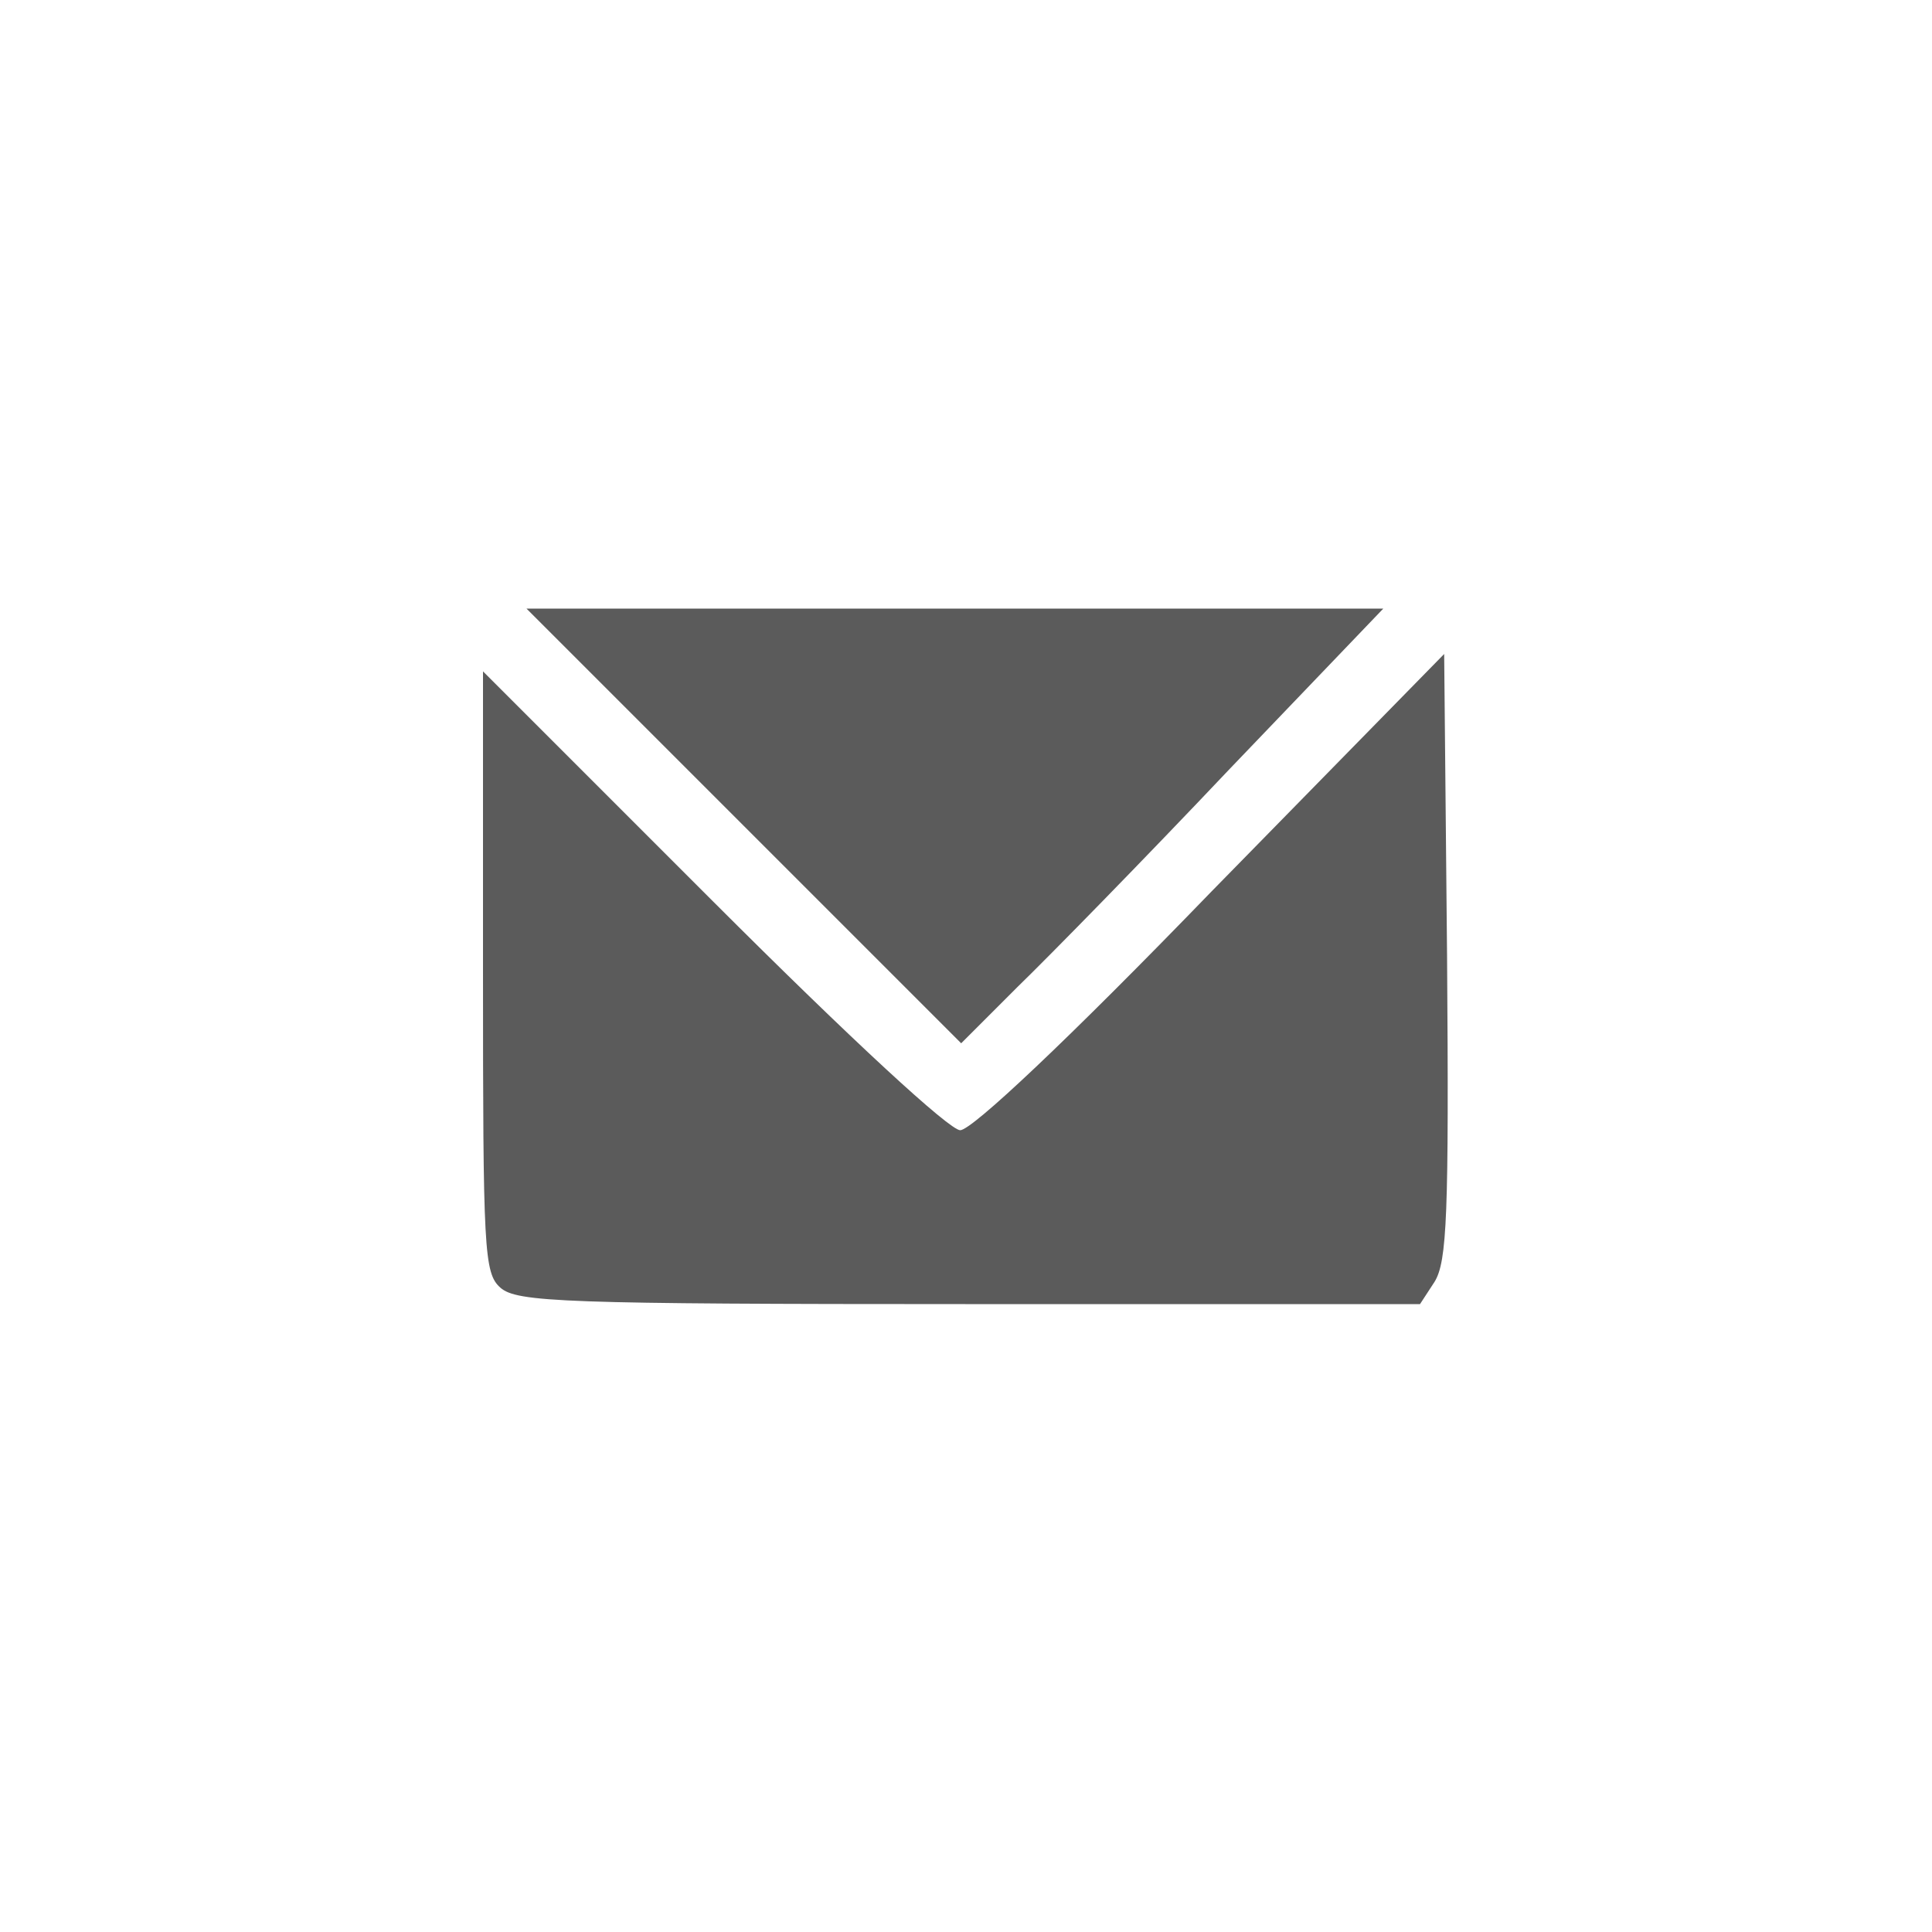
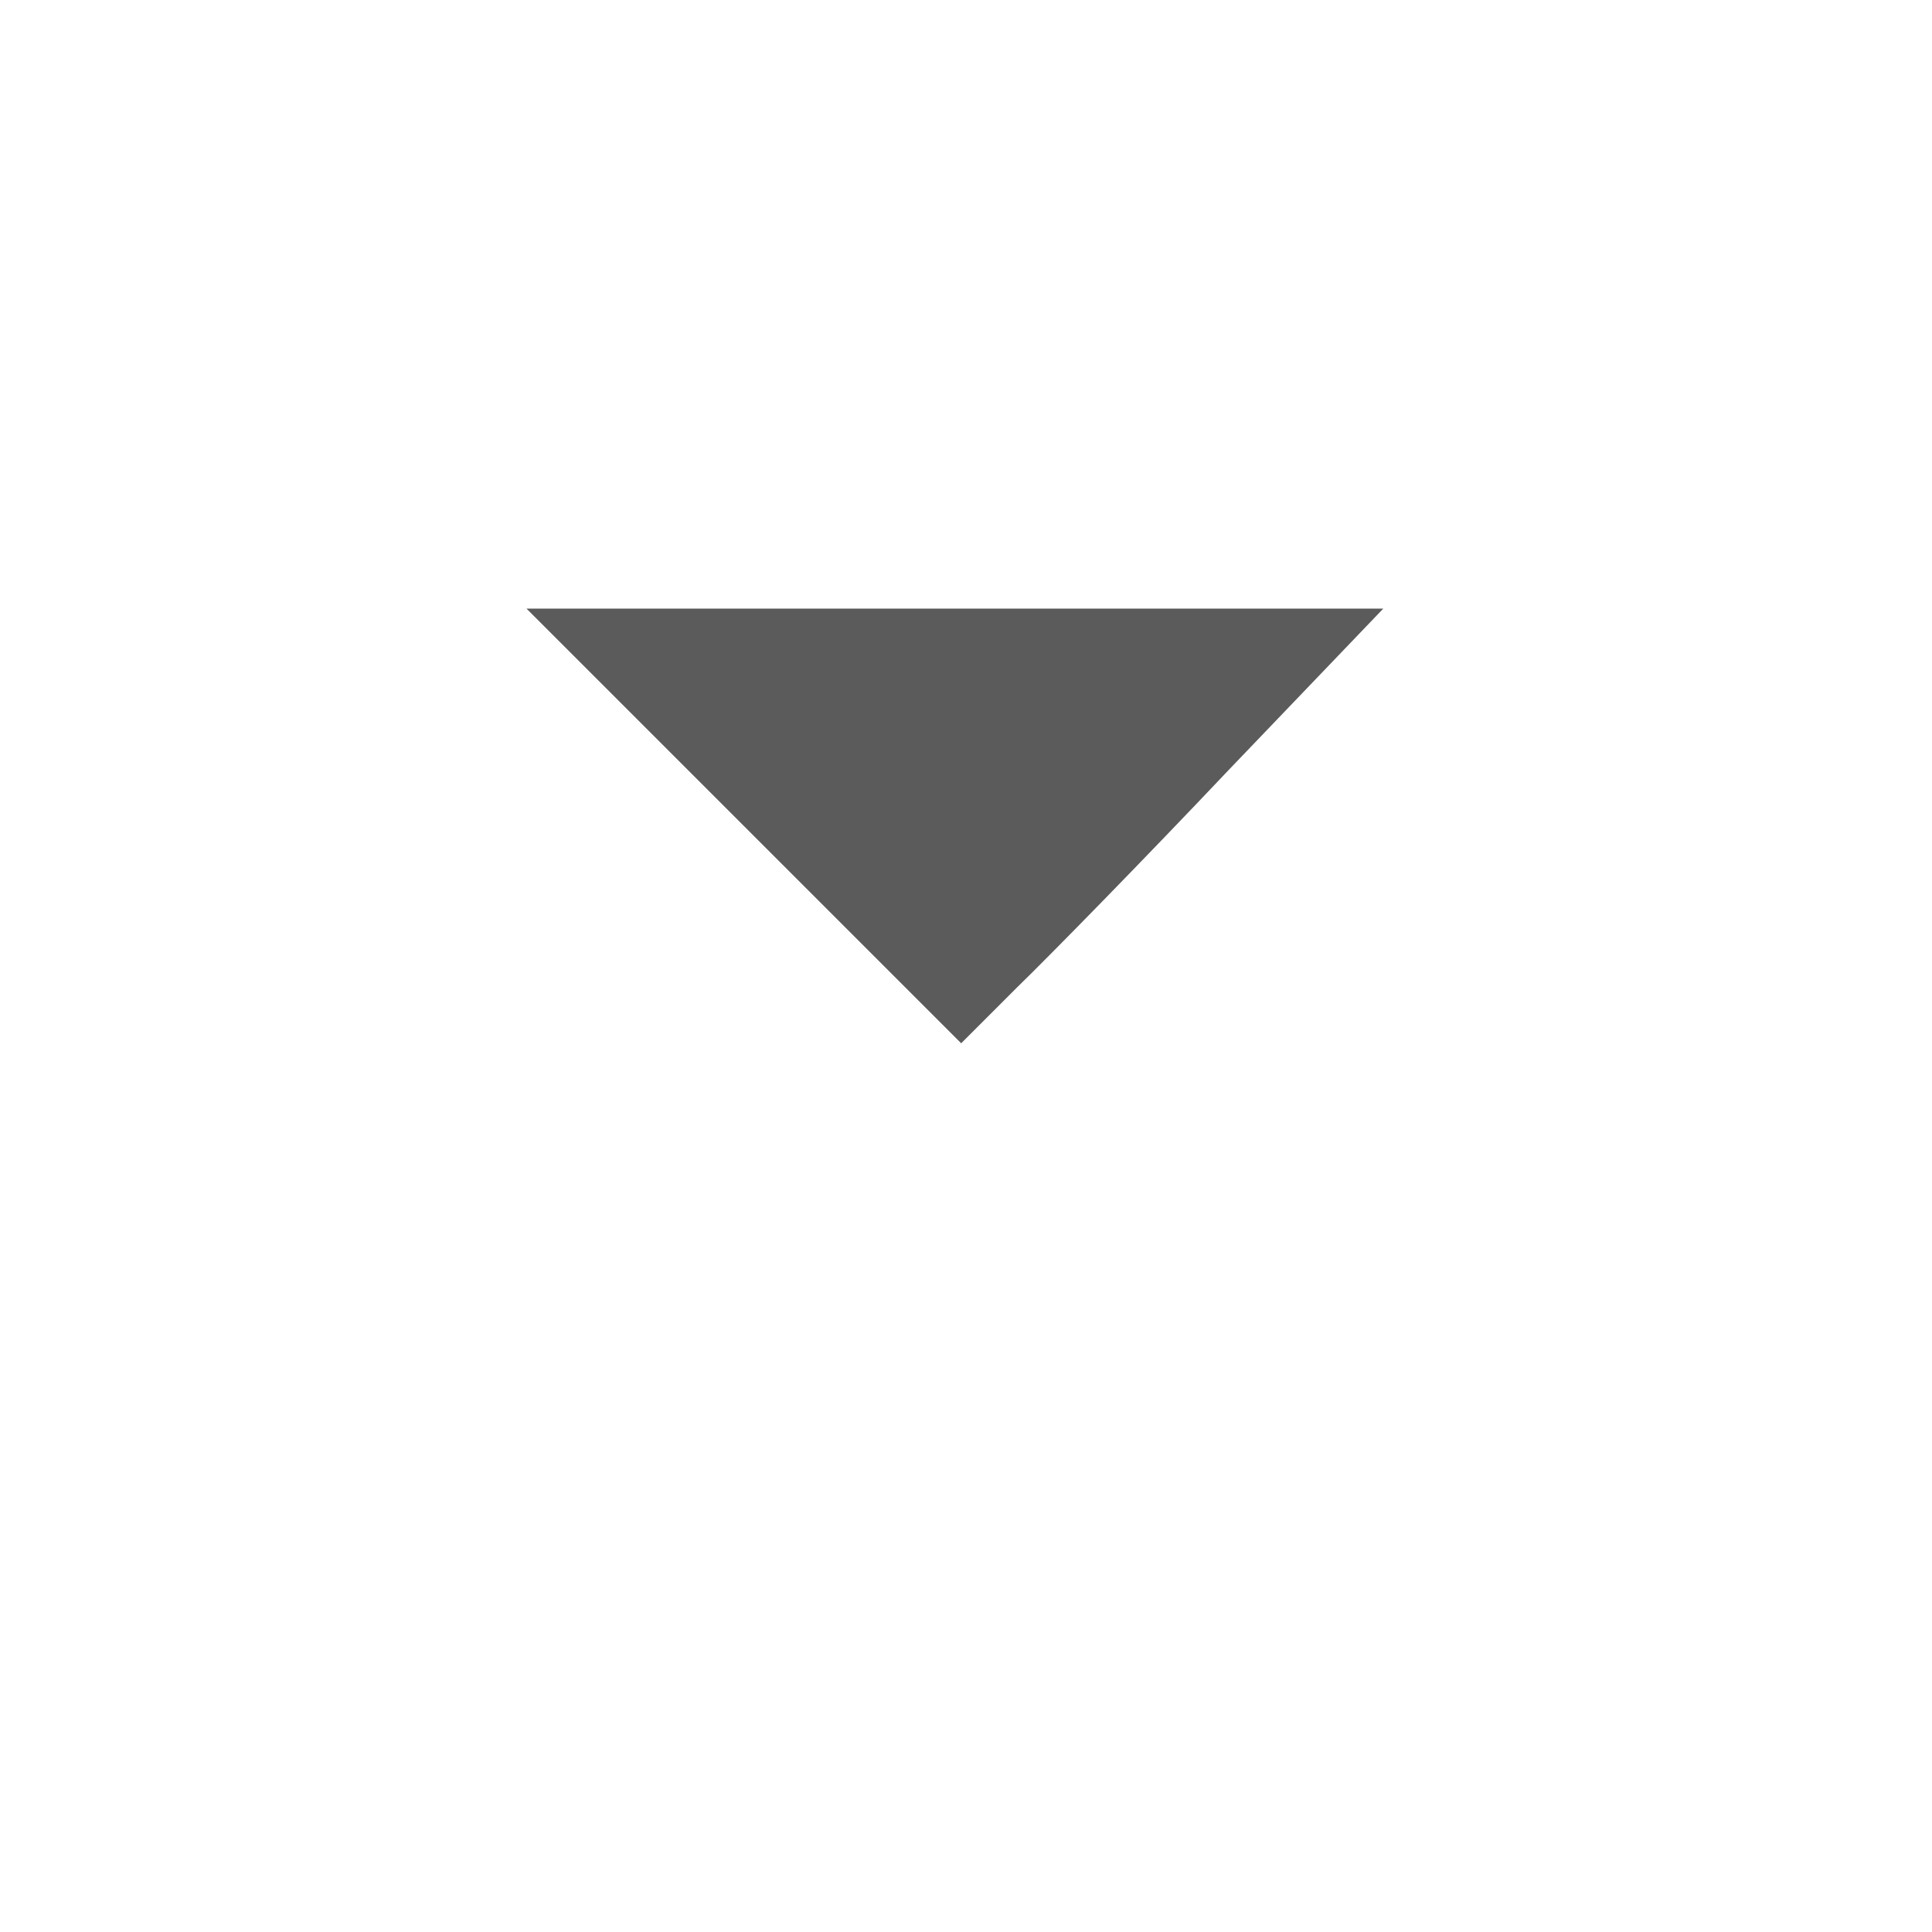
<svg xmlns="http://www.w3.org/2000/svg" version="1.1" id="Layer_1" x="0px" y="0px" width="200px" height="200px" viewBox="0 0 200 200" xml:space="preserve">
  <g transform="translate(0,200) scale(0.1,-0.1)">
    <path fill="#5B5B5B" d="M770,1145l225-225l57.998,57.998c32.002,31.001,131.006,132.002,219.004,225l160,167.002H988.999H545 L770,1145z" />
-     <path fill="#5B5B5B" d="M1254.004,1077.002C1105,922.998,1005.996,830,993.999,830c-11.001,0-111.001,92.002-256.001,237.002 L500,1305V994.004c0-288.008,1.001-312.002,17.998-327.002c17.002-15,65-17.002,485-17.002H1470l15,22.998 c12.998,21.006,15,69.004,12.998,337.002L1495,1322.998L1254.004,1077.002z" />
  </g>
</svg>